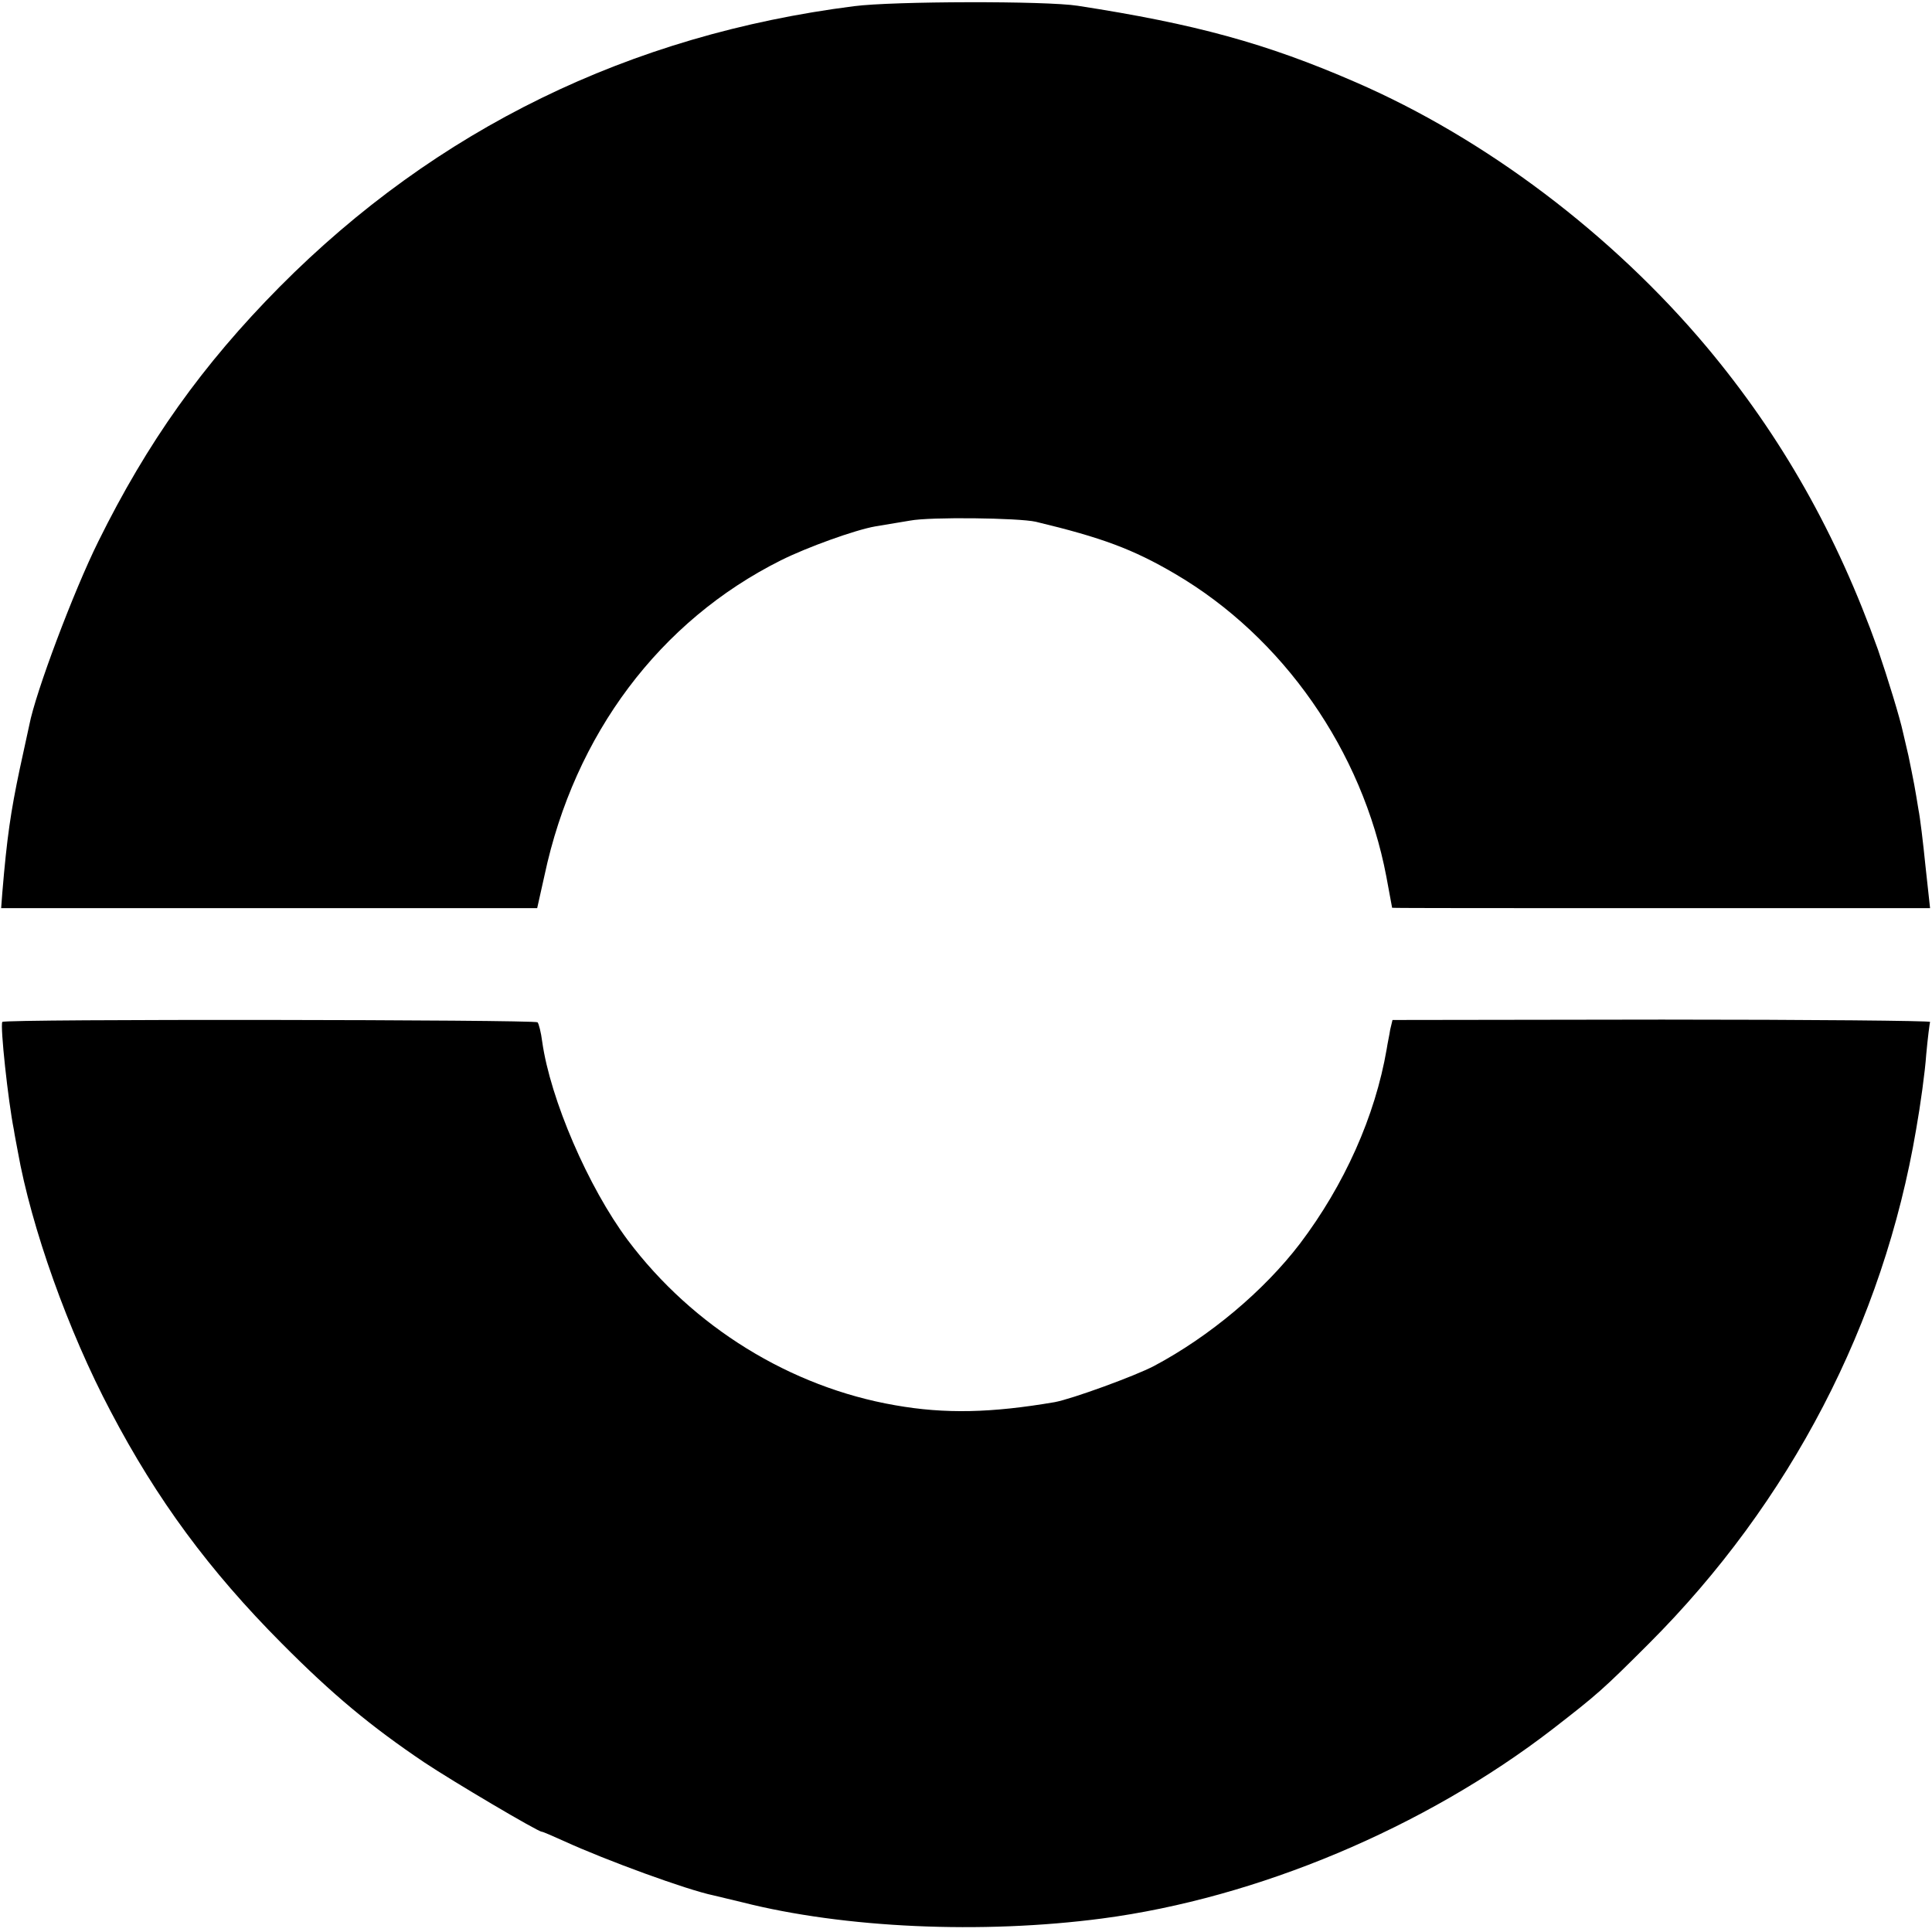
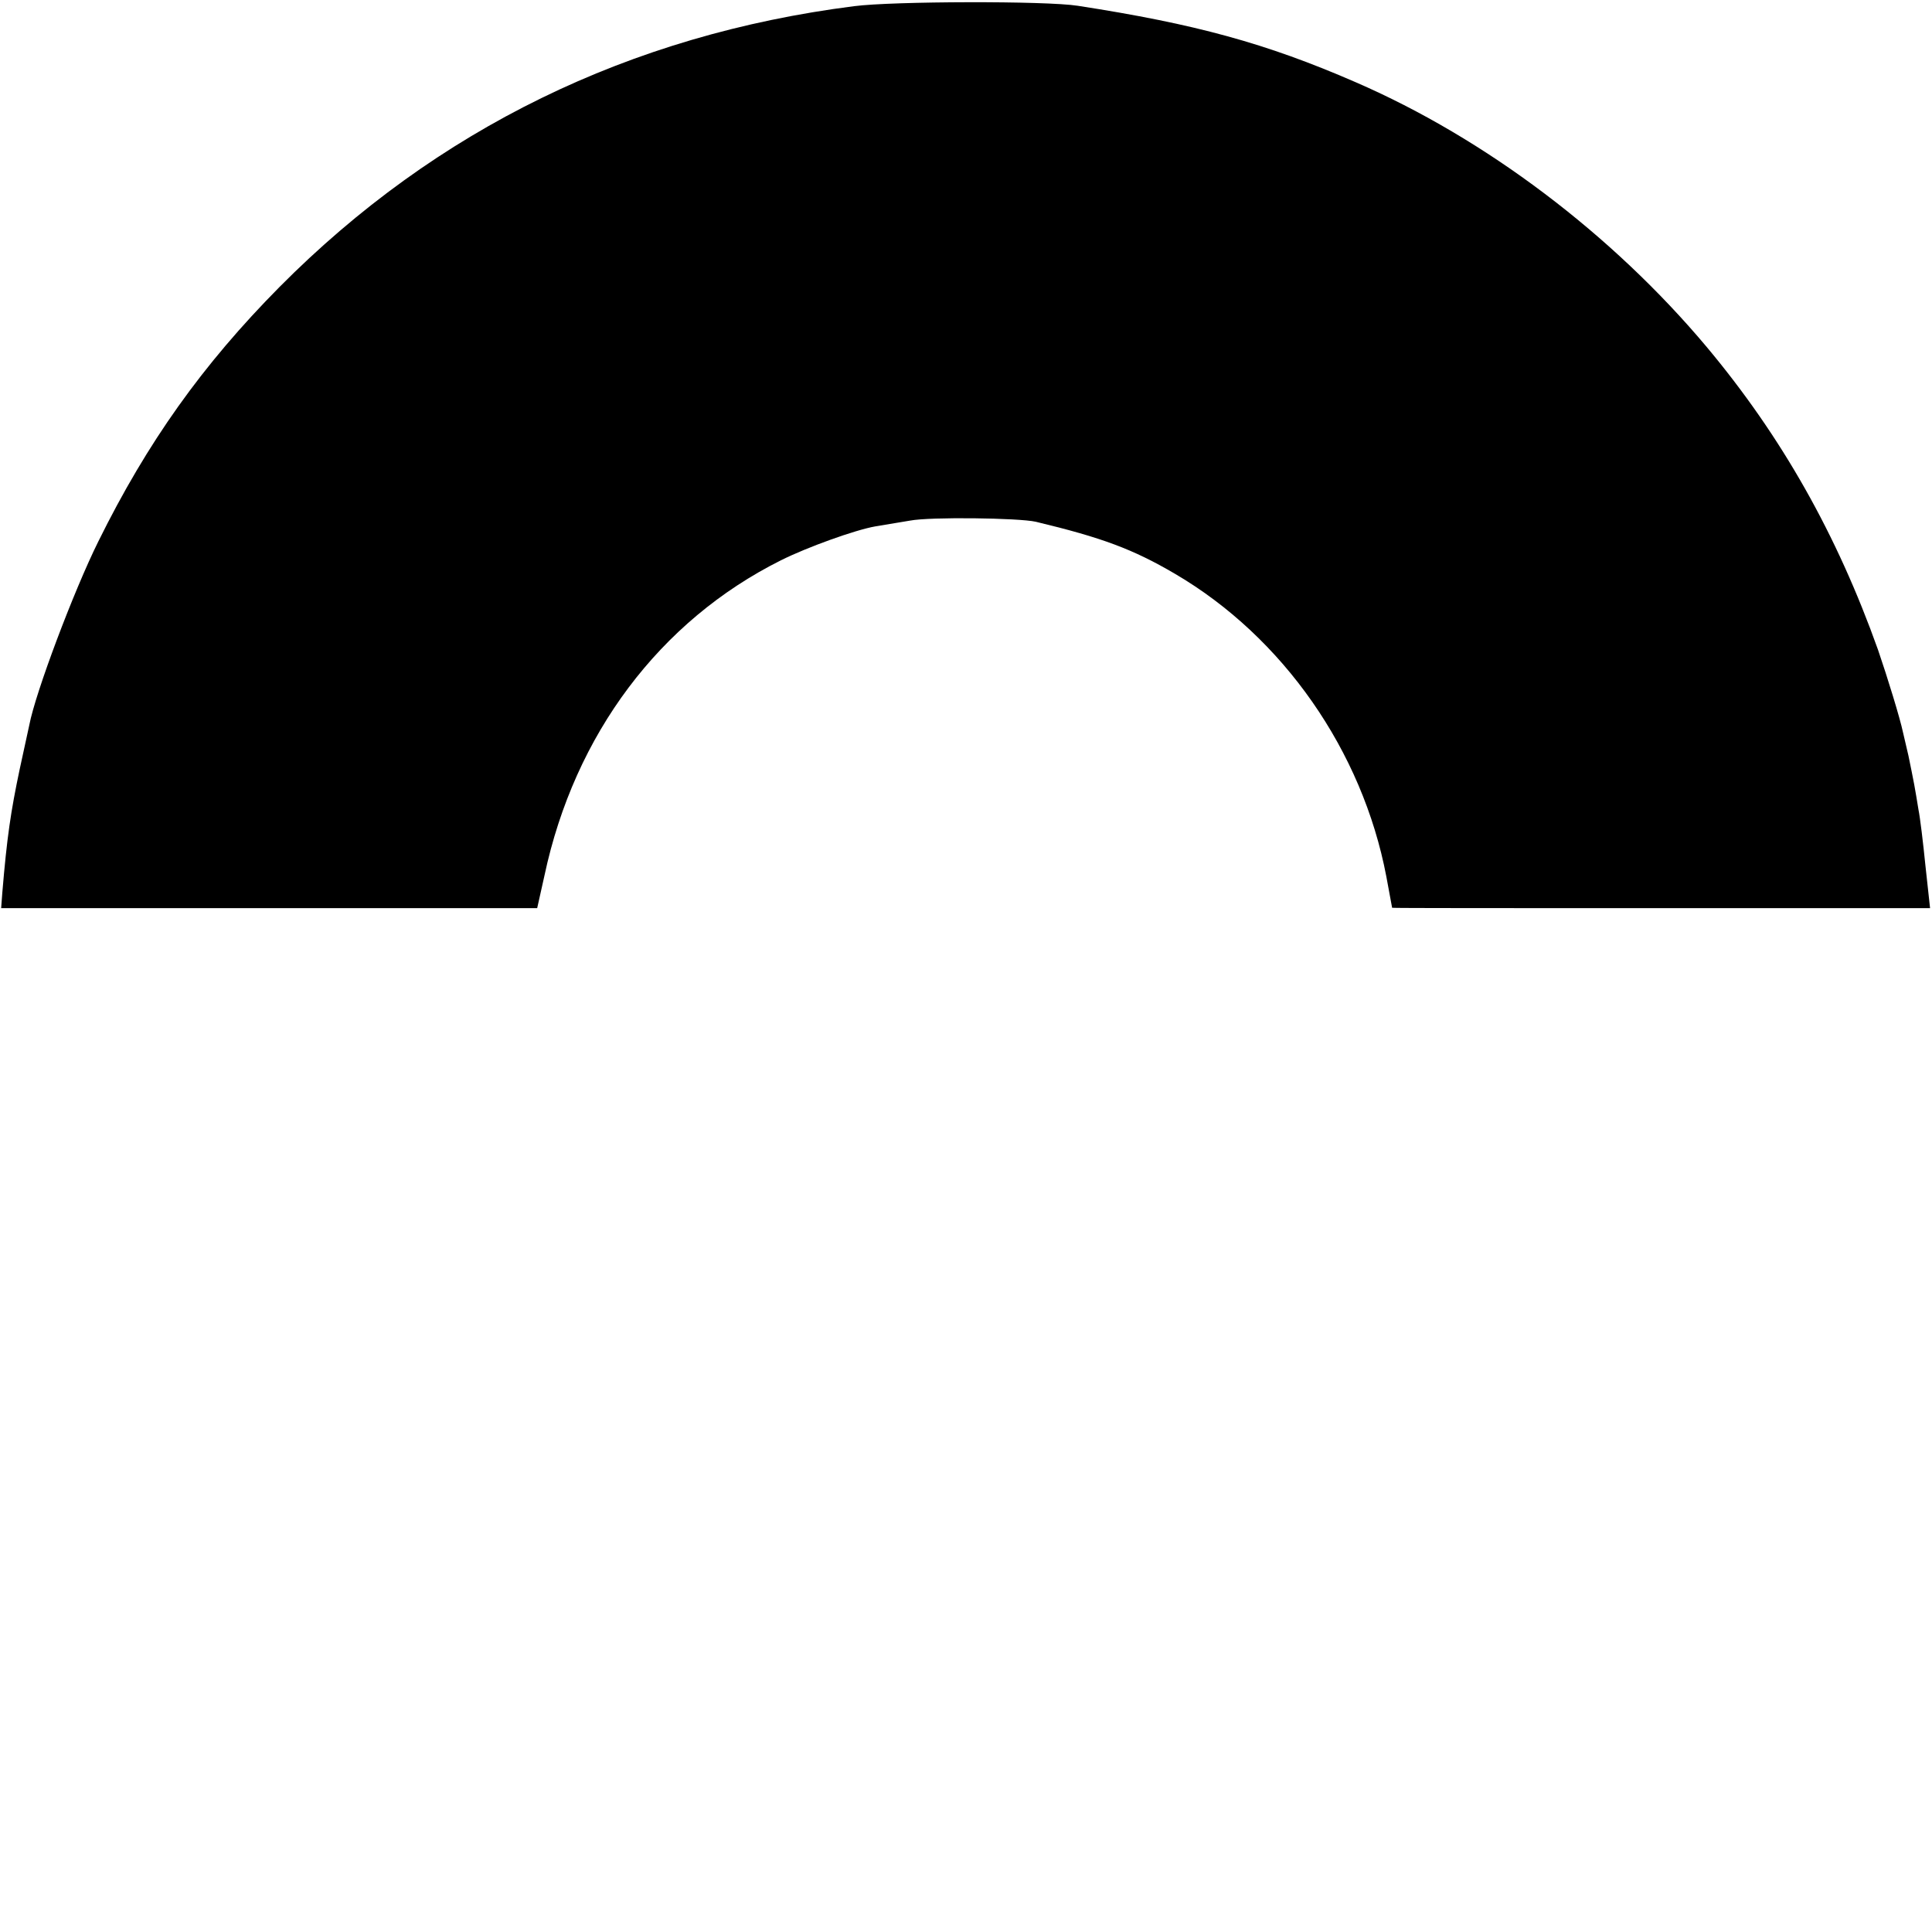
<svg xmlns="http://www.w3.org/2000/svg" version="1.0" width="501pt" height="501pt" viewBox="0 0 501 501" preserveAspectRatio="xMidYMid meet">
  <g transform="translate(0,501) scale(0.1,-0.1)" fill="#000000" stroke="none">
    <path d="M2215 4994 c-582 -74 -1084 -319 -1490 -728 -200 -202 -343 -403 -470 -660 -64 -129 -163 -392 -179 -476 -3 -14 -14 -65 -25 -115 -23 -109 -33 -176 -45 -320 l-3 -40 695 0 695 0 19 85 c78 366 299 660 613 817 68 34 193 79 245 88 19 3 60 10 90 15 52 10 282 7 326 -3 171 -41 252 -71 361 -135 280 -164 486 -459 548 -785 8 -43 15 -80 15 -81 0 -1 314 -1 698 -1 l697 0 -12 110 c-6 60 -14 126 -18 145 -3 19 -8 49 -11 65 -3 17 -10 50 -15 75 -6 25 -12 52 -14 60 -8 38 -40 142 -65 215 -107 300 -250 553 -444 785 -245 292 -574 541 -911 687 -232 101 -416 151 -720 198 -82 13 -480 12 -580 -1z" />
-     <path d="M6 2360 c-6 -10 15 -205 30 -280 2 -14 7 -38 10 -55 35 -198 131 -467 241 -675 120 -229 256 -413 443 -601 133 -134 232 -216 370 -309 75 -50 295 -180 305 -180 3 0 28 -11 57 -24 109 -50 320 -127 388 -141 8 -2 42 -10 75 -18 264 -67 621 -83 933 -42 402 53 836 235 1168 491 116 90 129 101 250 222 366 366 608 831 693 1334 11 62 23 149 26 193 4 44 9 82 10 85 2 3 -311 6 -695 6 l-699 -1 -6 -25 c-2 -14 -7 -36 -9 -50 -30 -175 -110 -353 -225 -505 -94 -123 -235 -241 -378 -317 -49 -26 -214 -86 -258 -94 -164 -28 -284 -31 -414 -8 -271 47 -524 203 -693 428 -103 138 -201 366 -222 515 -3 24 -9 47 -12 50 -7 7 -1384 9 -1388 1z" />
  </g>
</svg>